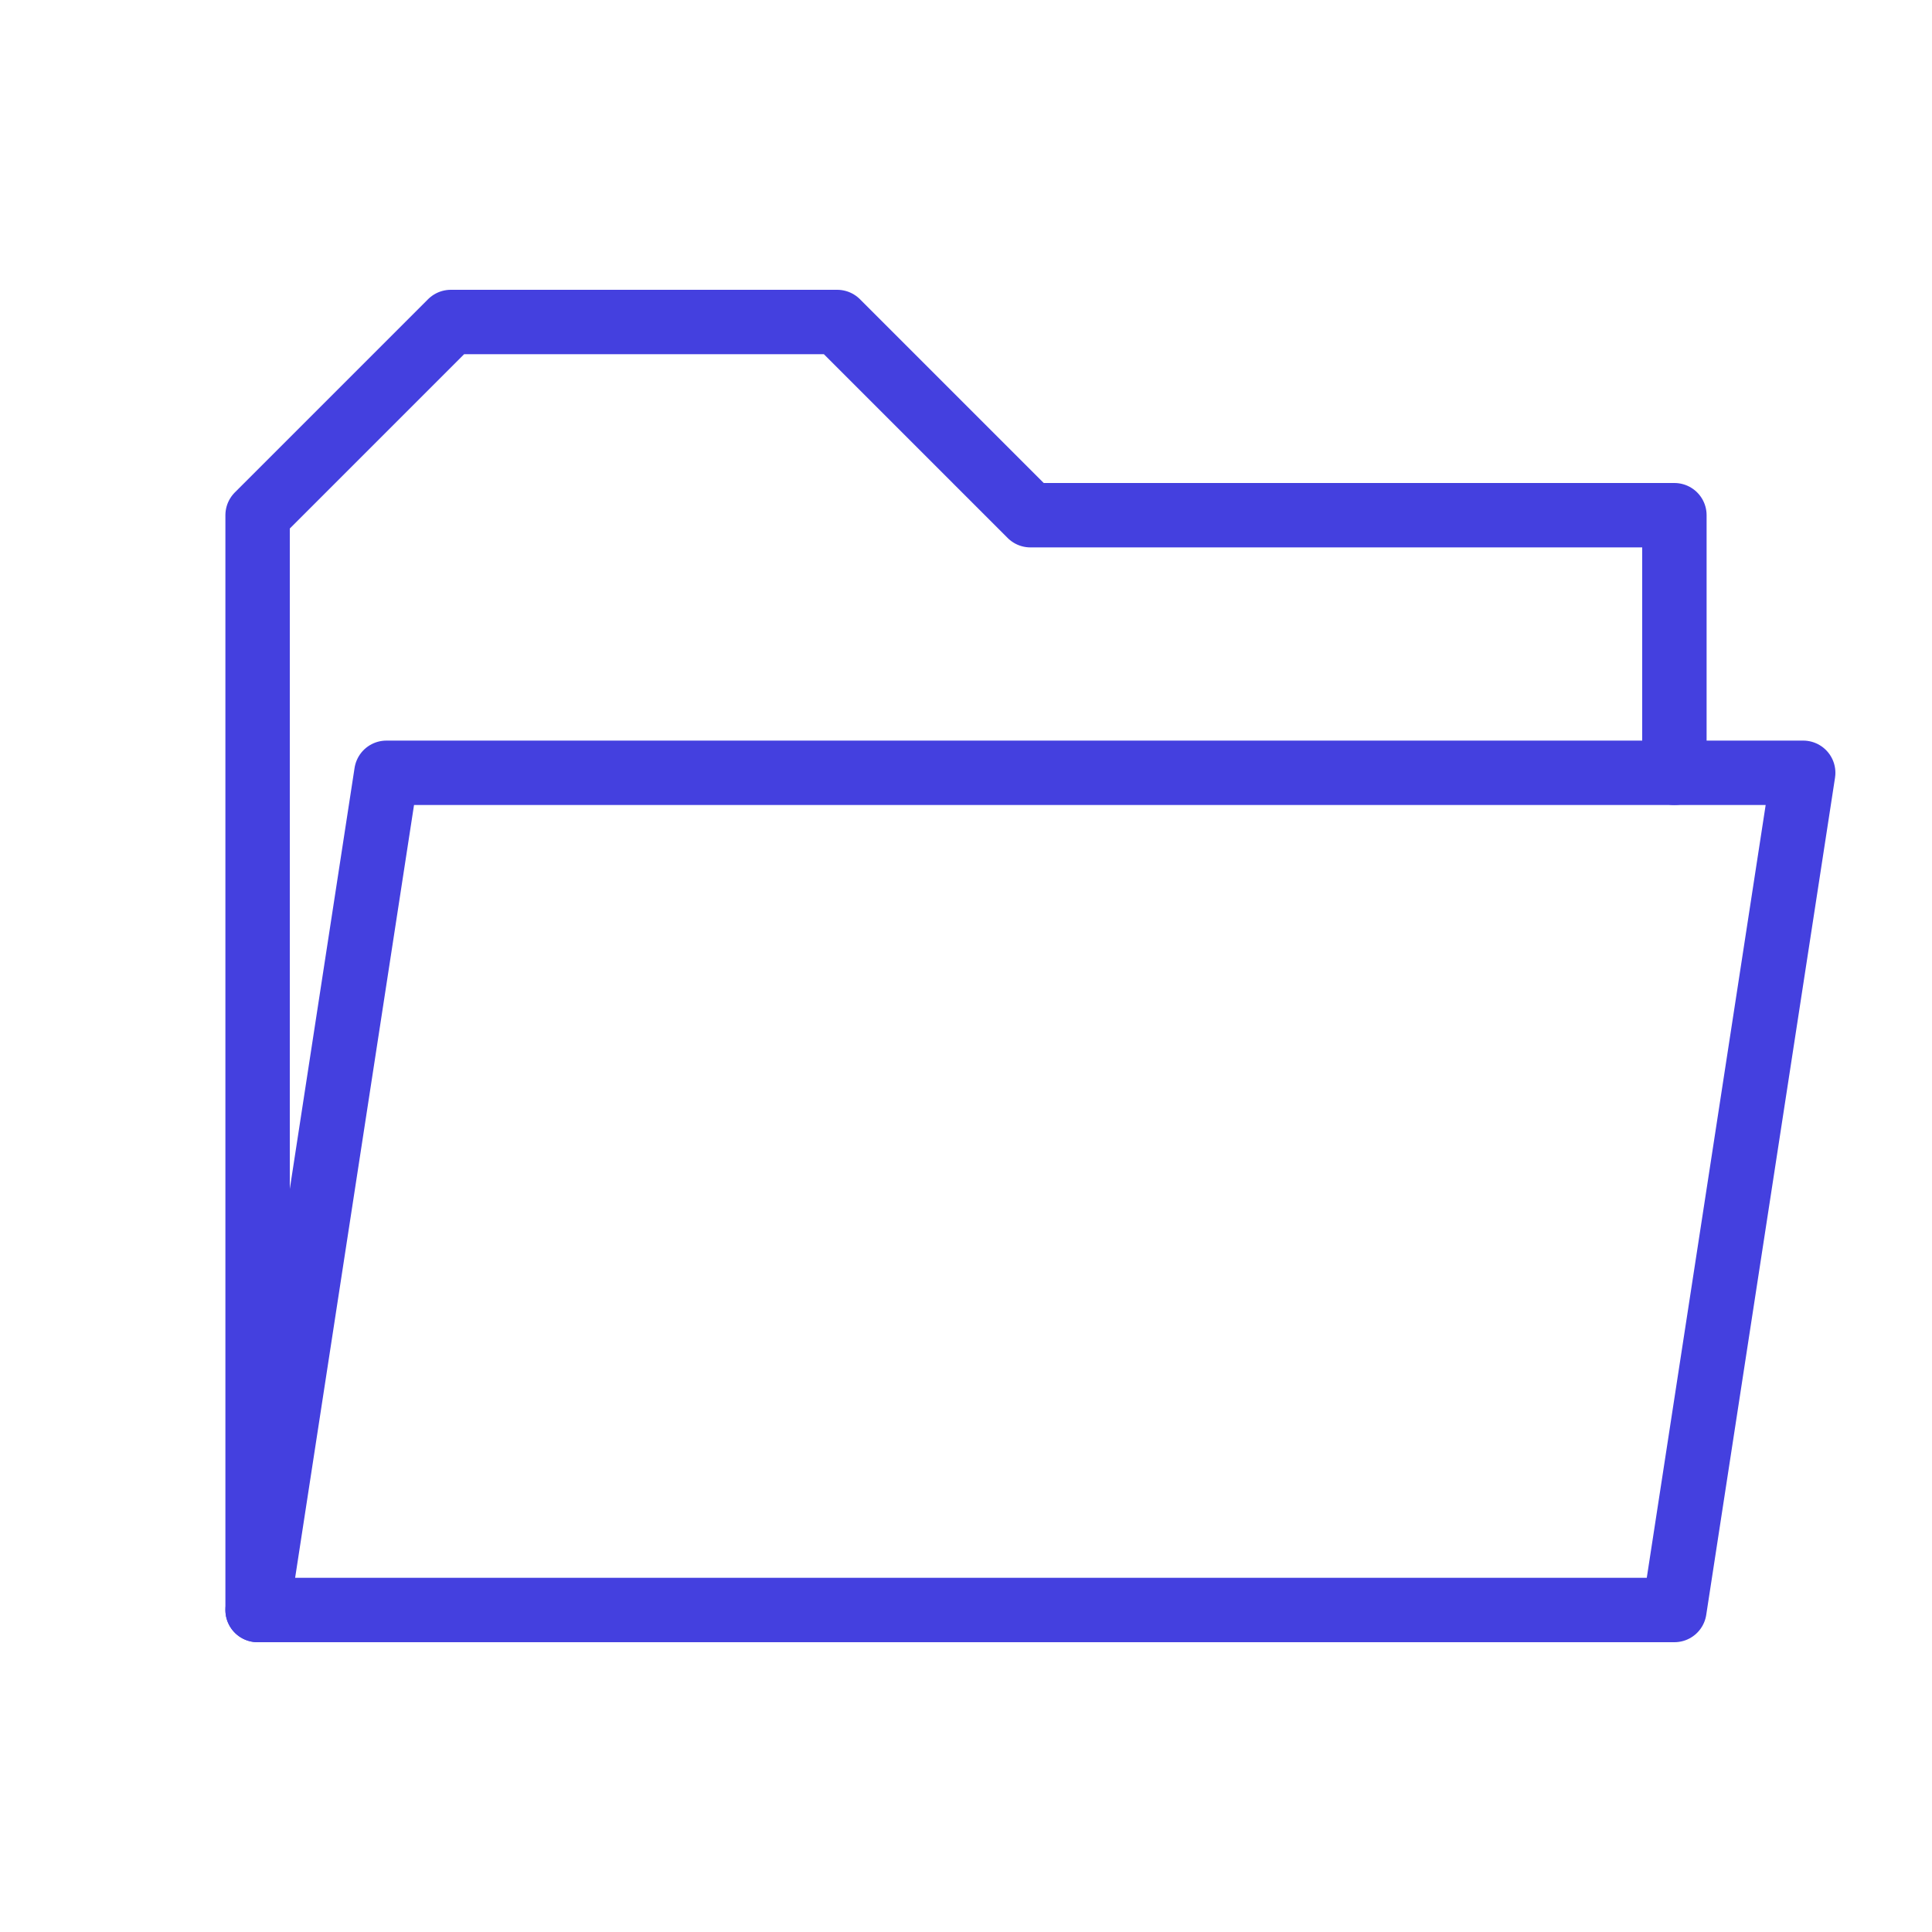
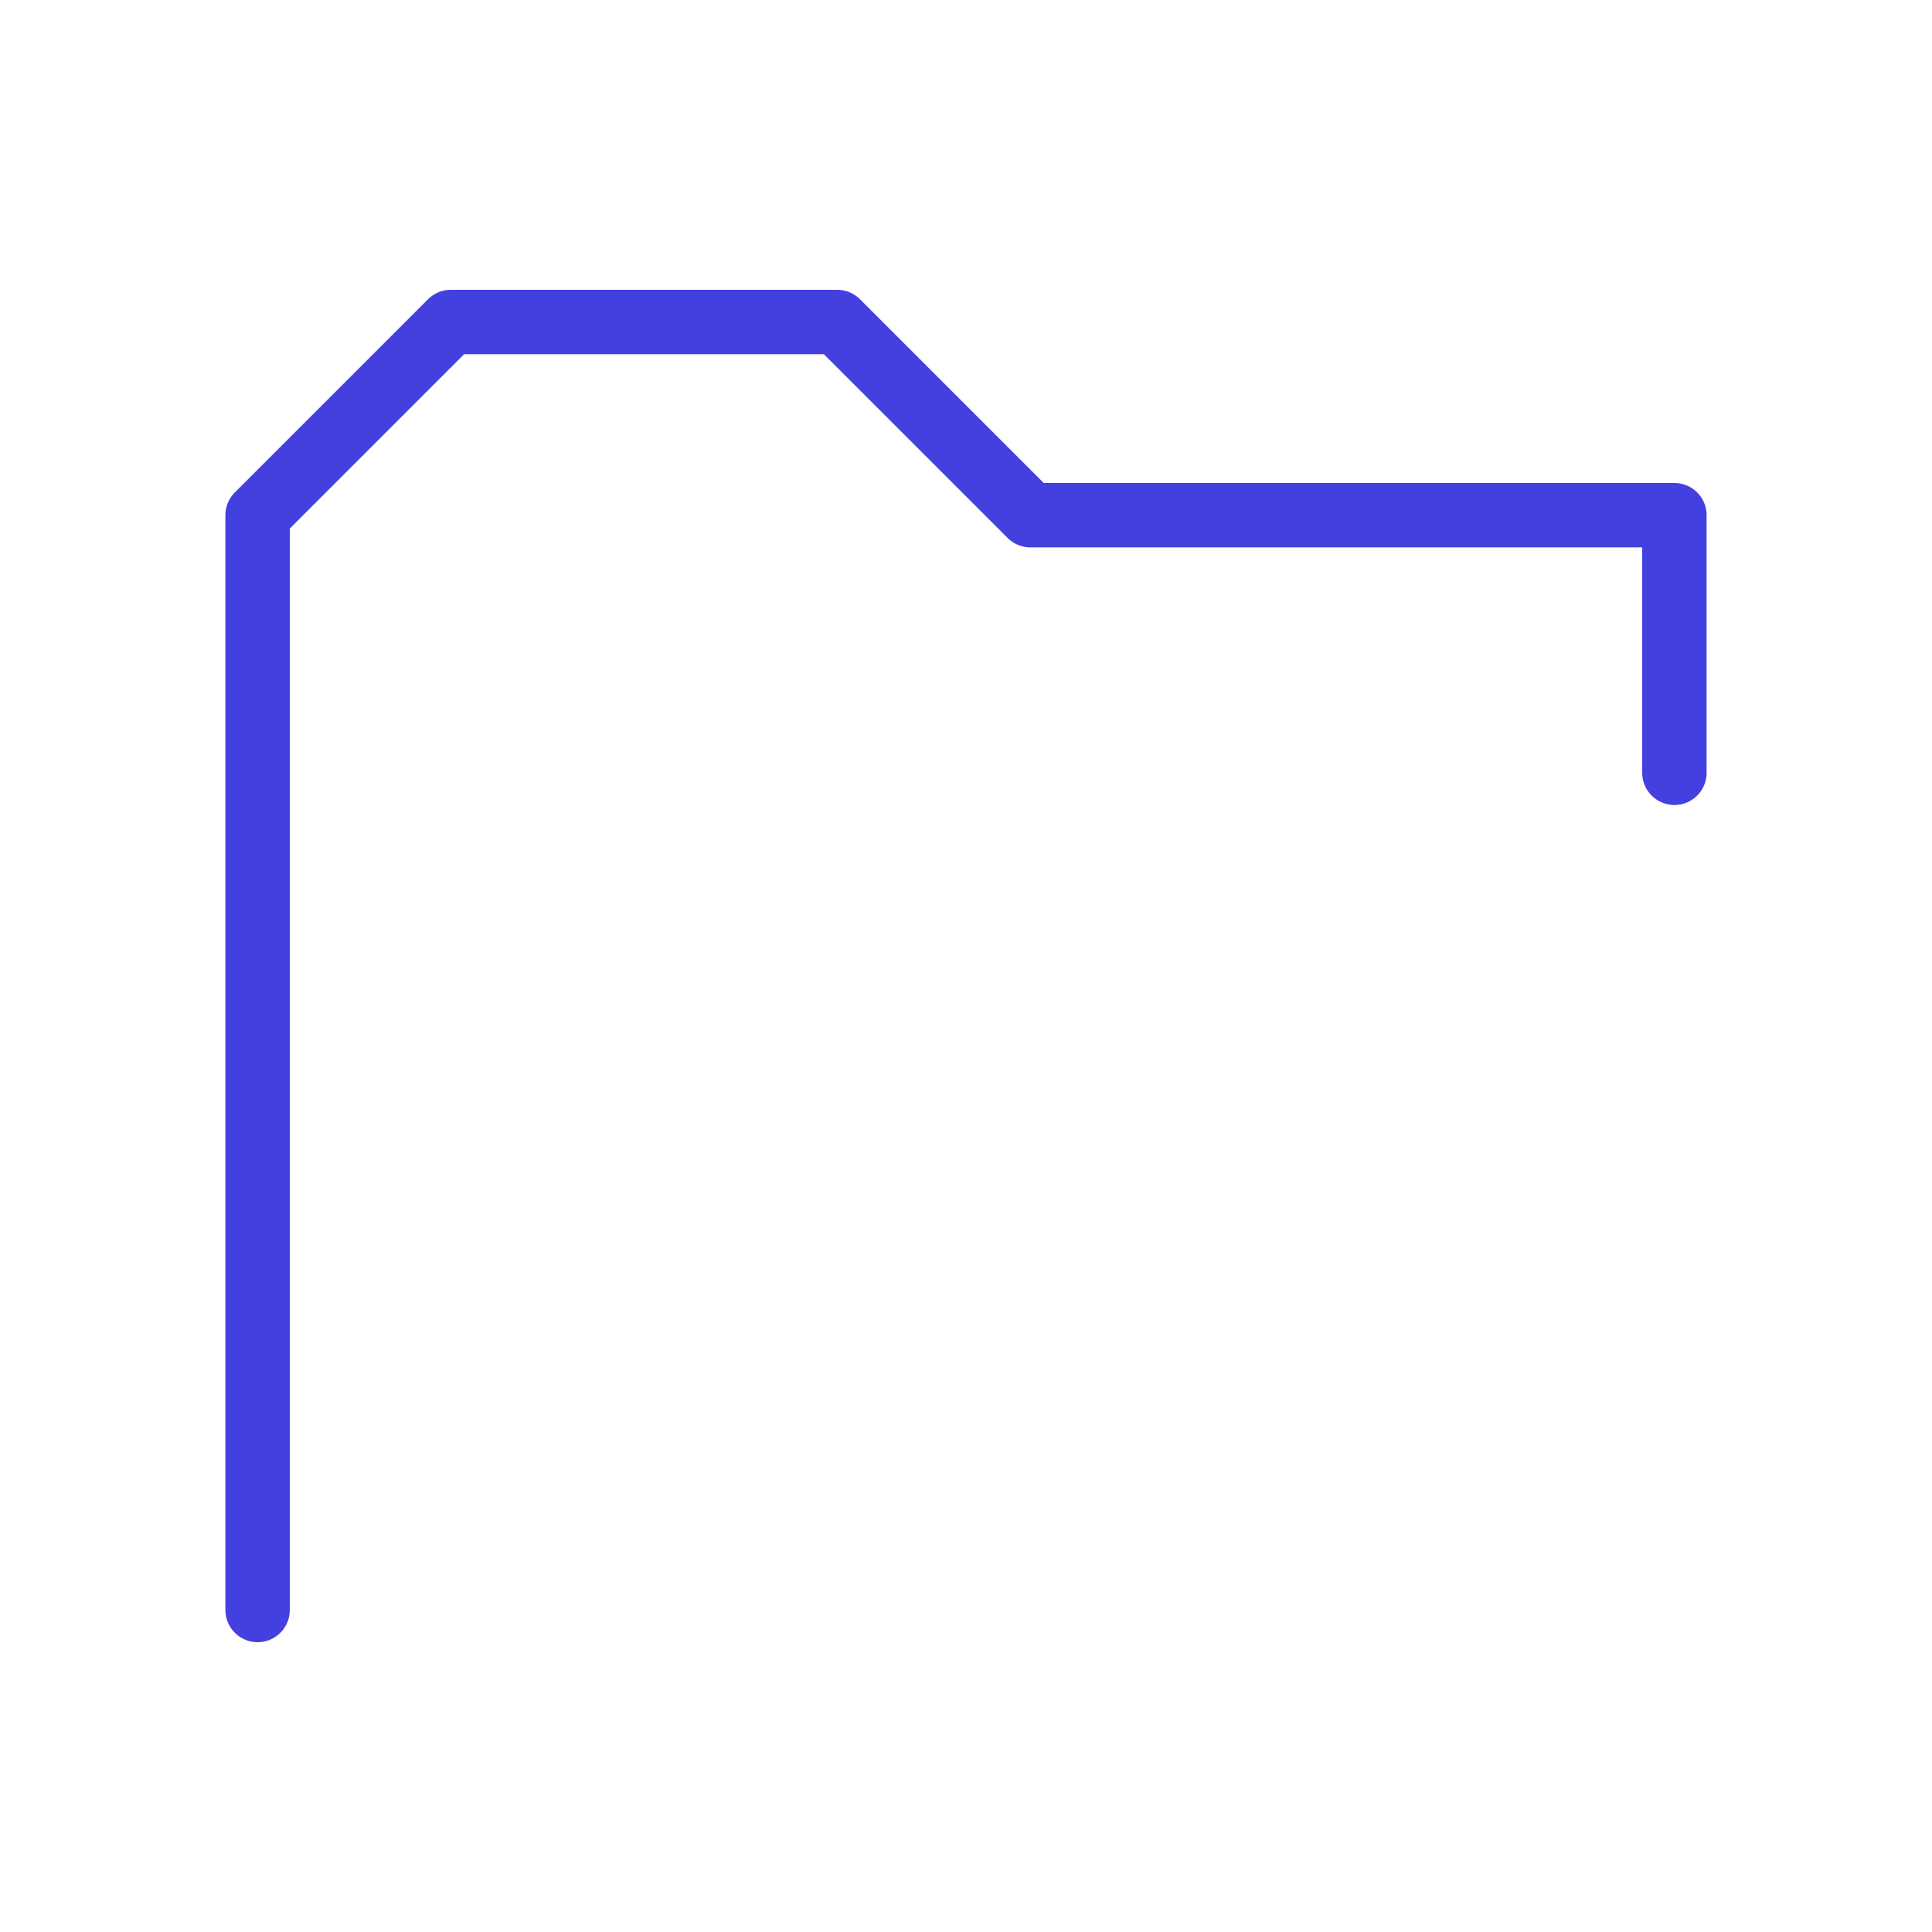
<svg xmlns="http://www.w3.org/2000/svg" id="Laag_1" x="0px" y="0px" viewBox="0 0 30 30" style="enable-background:new 0 0 30 30;" xml:space="preserve" height="50" width="50" stroke="#4440DF" stroke-width="1" stroke-linecap="round" stroke-linejoin="round">
  <style type="text/css"> .st0{fill:none;} </style>
  <g>
-     <polygon class="st0" points="26,25 4,25 6,12 28,12 " />
    <polyline class="st0" points="4,25 4,8 7,5 13,5 16,8 26,8 26,12 " />
  </g>
</svg>